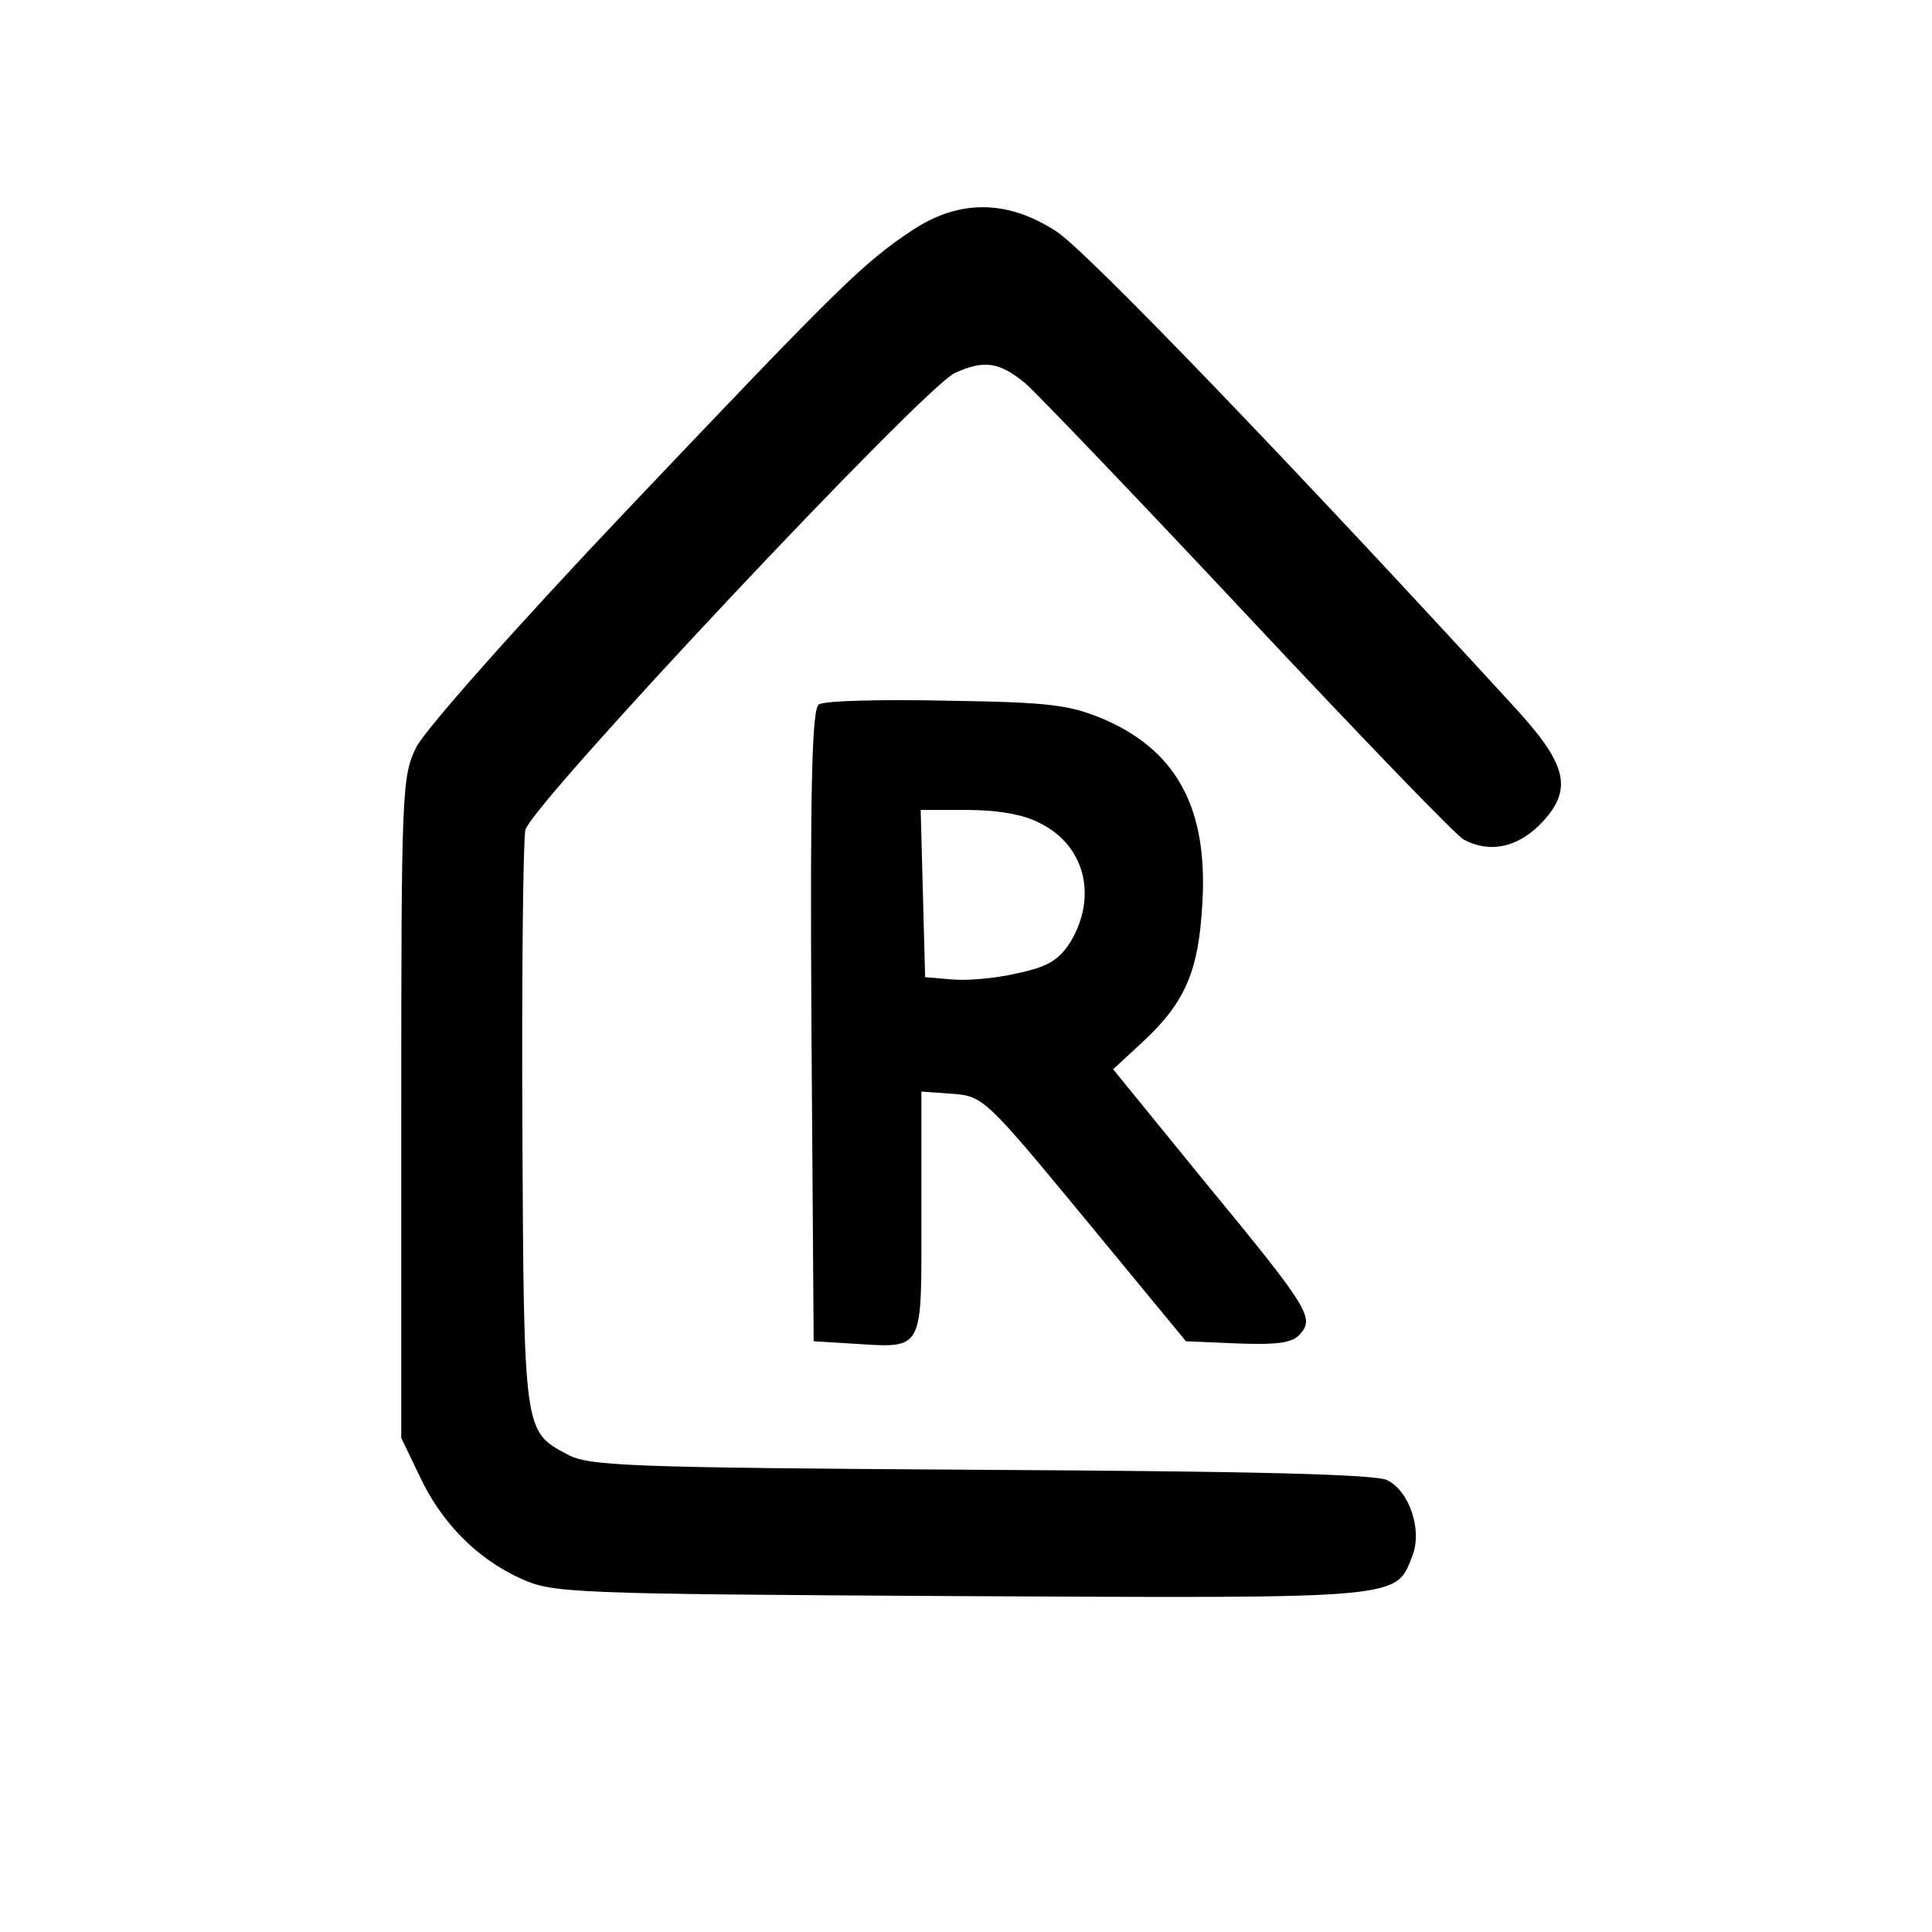
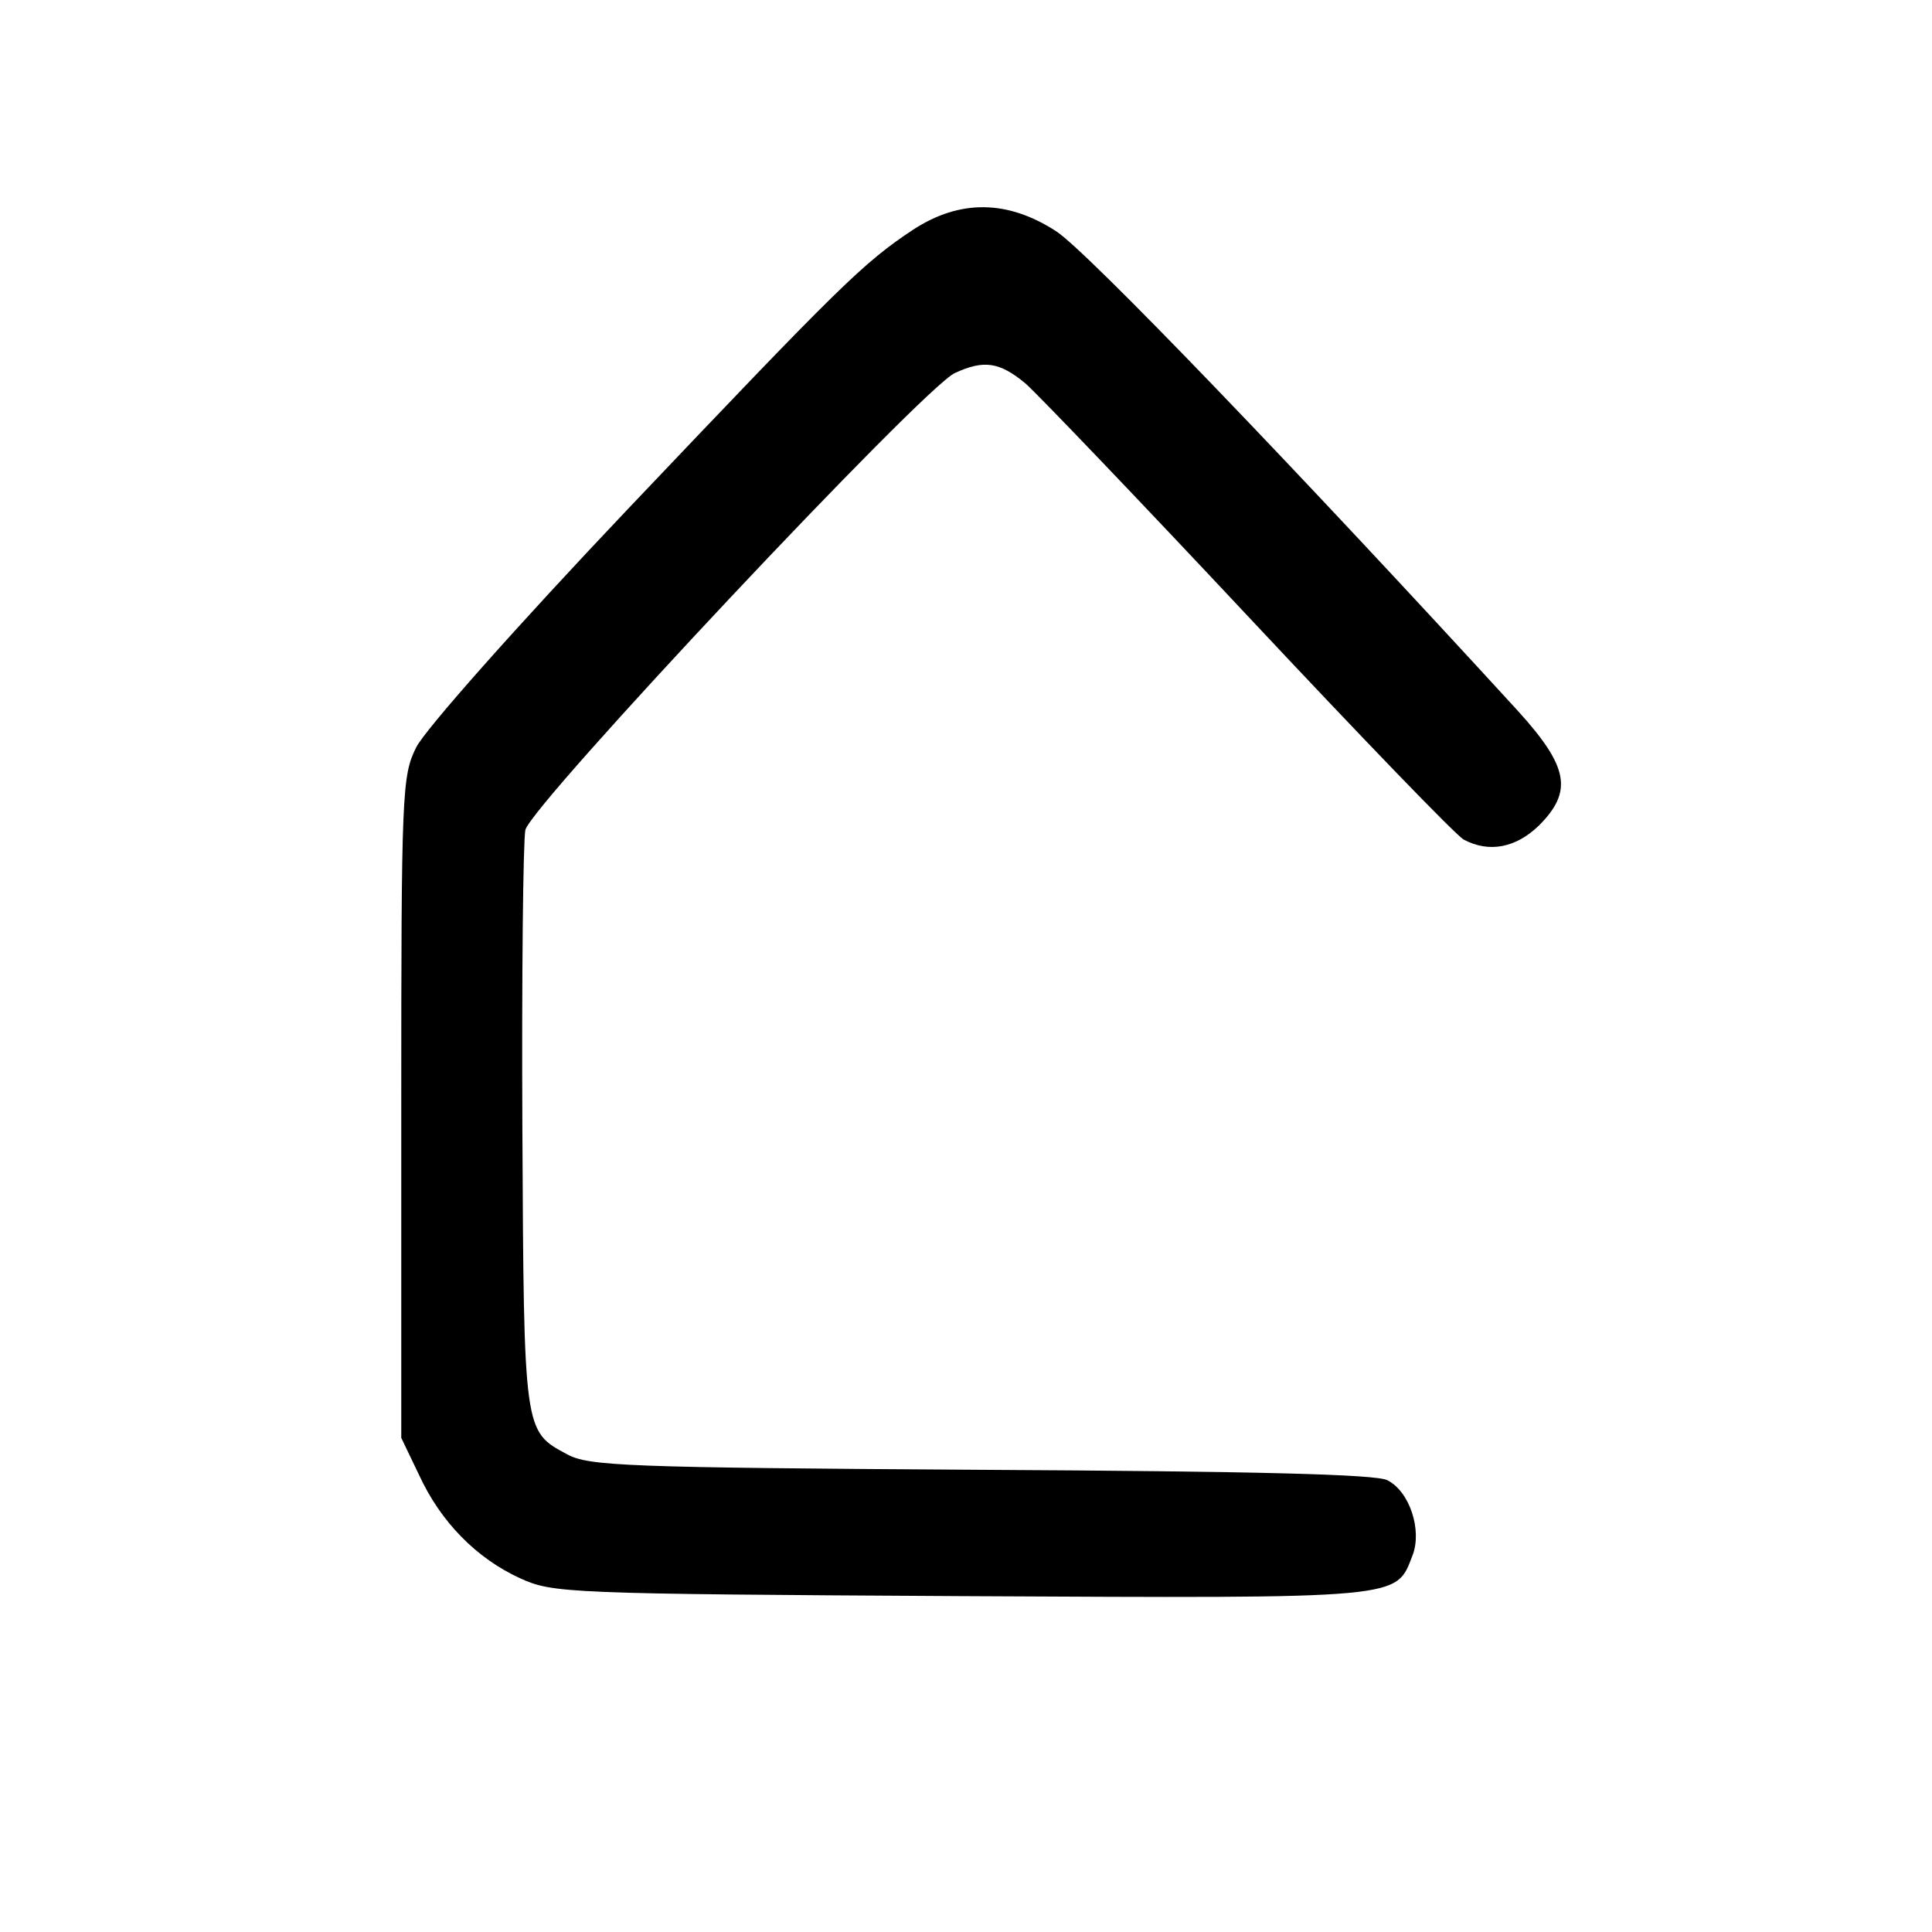
<svg xmlns="http://www.w3.org/2000/svg" version="1.0" width="260pt" height="260pt" viewBox="0 0 260 260" preserveAspectRatio="xMidYMid meet">
  <g transform="translate(0,260) scale(0.1,-0.1)" fill="#000000" stroke="none">
    <path d="M1229 2291 c-68 -45 -99 -76 -384 -376 -149 -157 -274 -298 -285 -321 -19 -38 -20 -61 -20 -485 l0 -444 24 -50 c29 -63 77 -112 136 -139 44 -20 61 -21 594 -24 600 -3 584 -4 607 55 13 34 -4 86 -34 101 -15 8 -178 12 -547 14 -479 3 -528 5 -557 21 -58 31 -58 29 -60 437 -1 206 1 388 4 403 7 33 536 596 578 615 39 18 60 15 95 -14 17 -15 153 -157 301 -315 149 -159 279 -294 289 -299 34 -18 70 -11 101 19 46 46 40 79 -28 154 -293 320 -582 621 -622 646 -65 42 -129 43 -192 2z" />
-     <path d="M1102 1652 c-9 -6 -12 -100 -10 -433 l3 -424 49 -3 c101 -6 96 -15 96 174 l0 165 42 -3 c41 -3 45 -7 178 -168 l136 -165 70 -3 c55 -2 74 1 84 13 19 22 11 35 -129 205 l-123 151 40 37 c57 53 75 95 80 185 8 127 -33 205 -130 248 -47 20 -71 24 -213 26 -88 2 -166 0 -173 -5z m298 -160 c60 -30 77 -98 41 -159 -16 -25 -30 -34 -73 -43 -29 -7 -69 -10 -88 -8 l-35 3 -3 113 -3 112 63 0 c40 0 76 -6 98 -18z" />
  </g>
</svg>